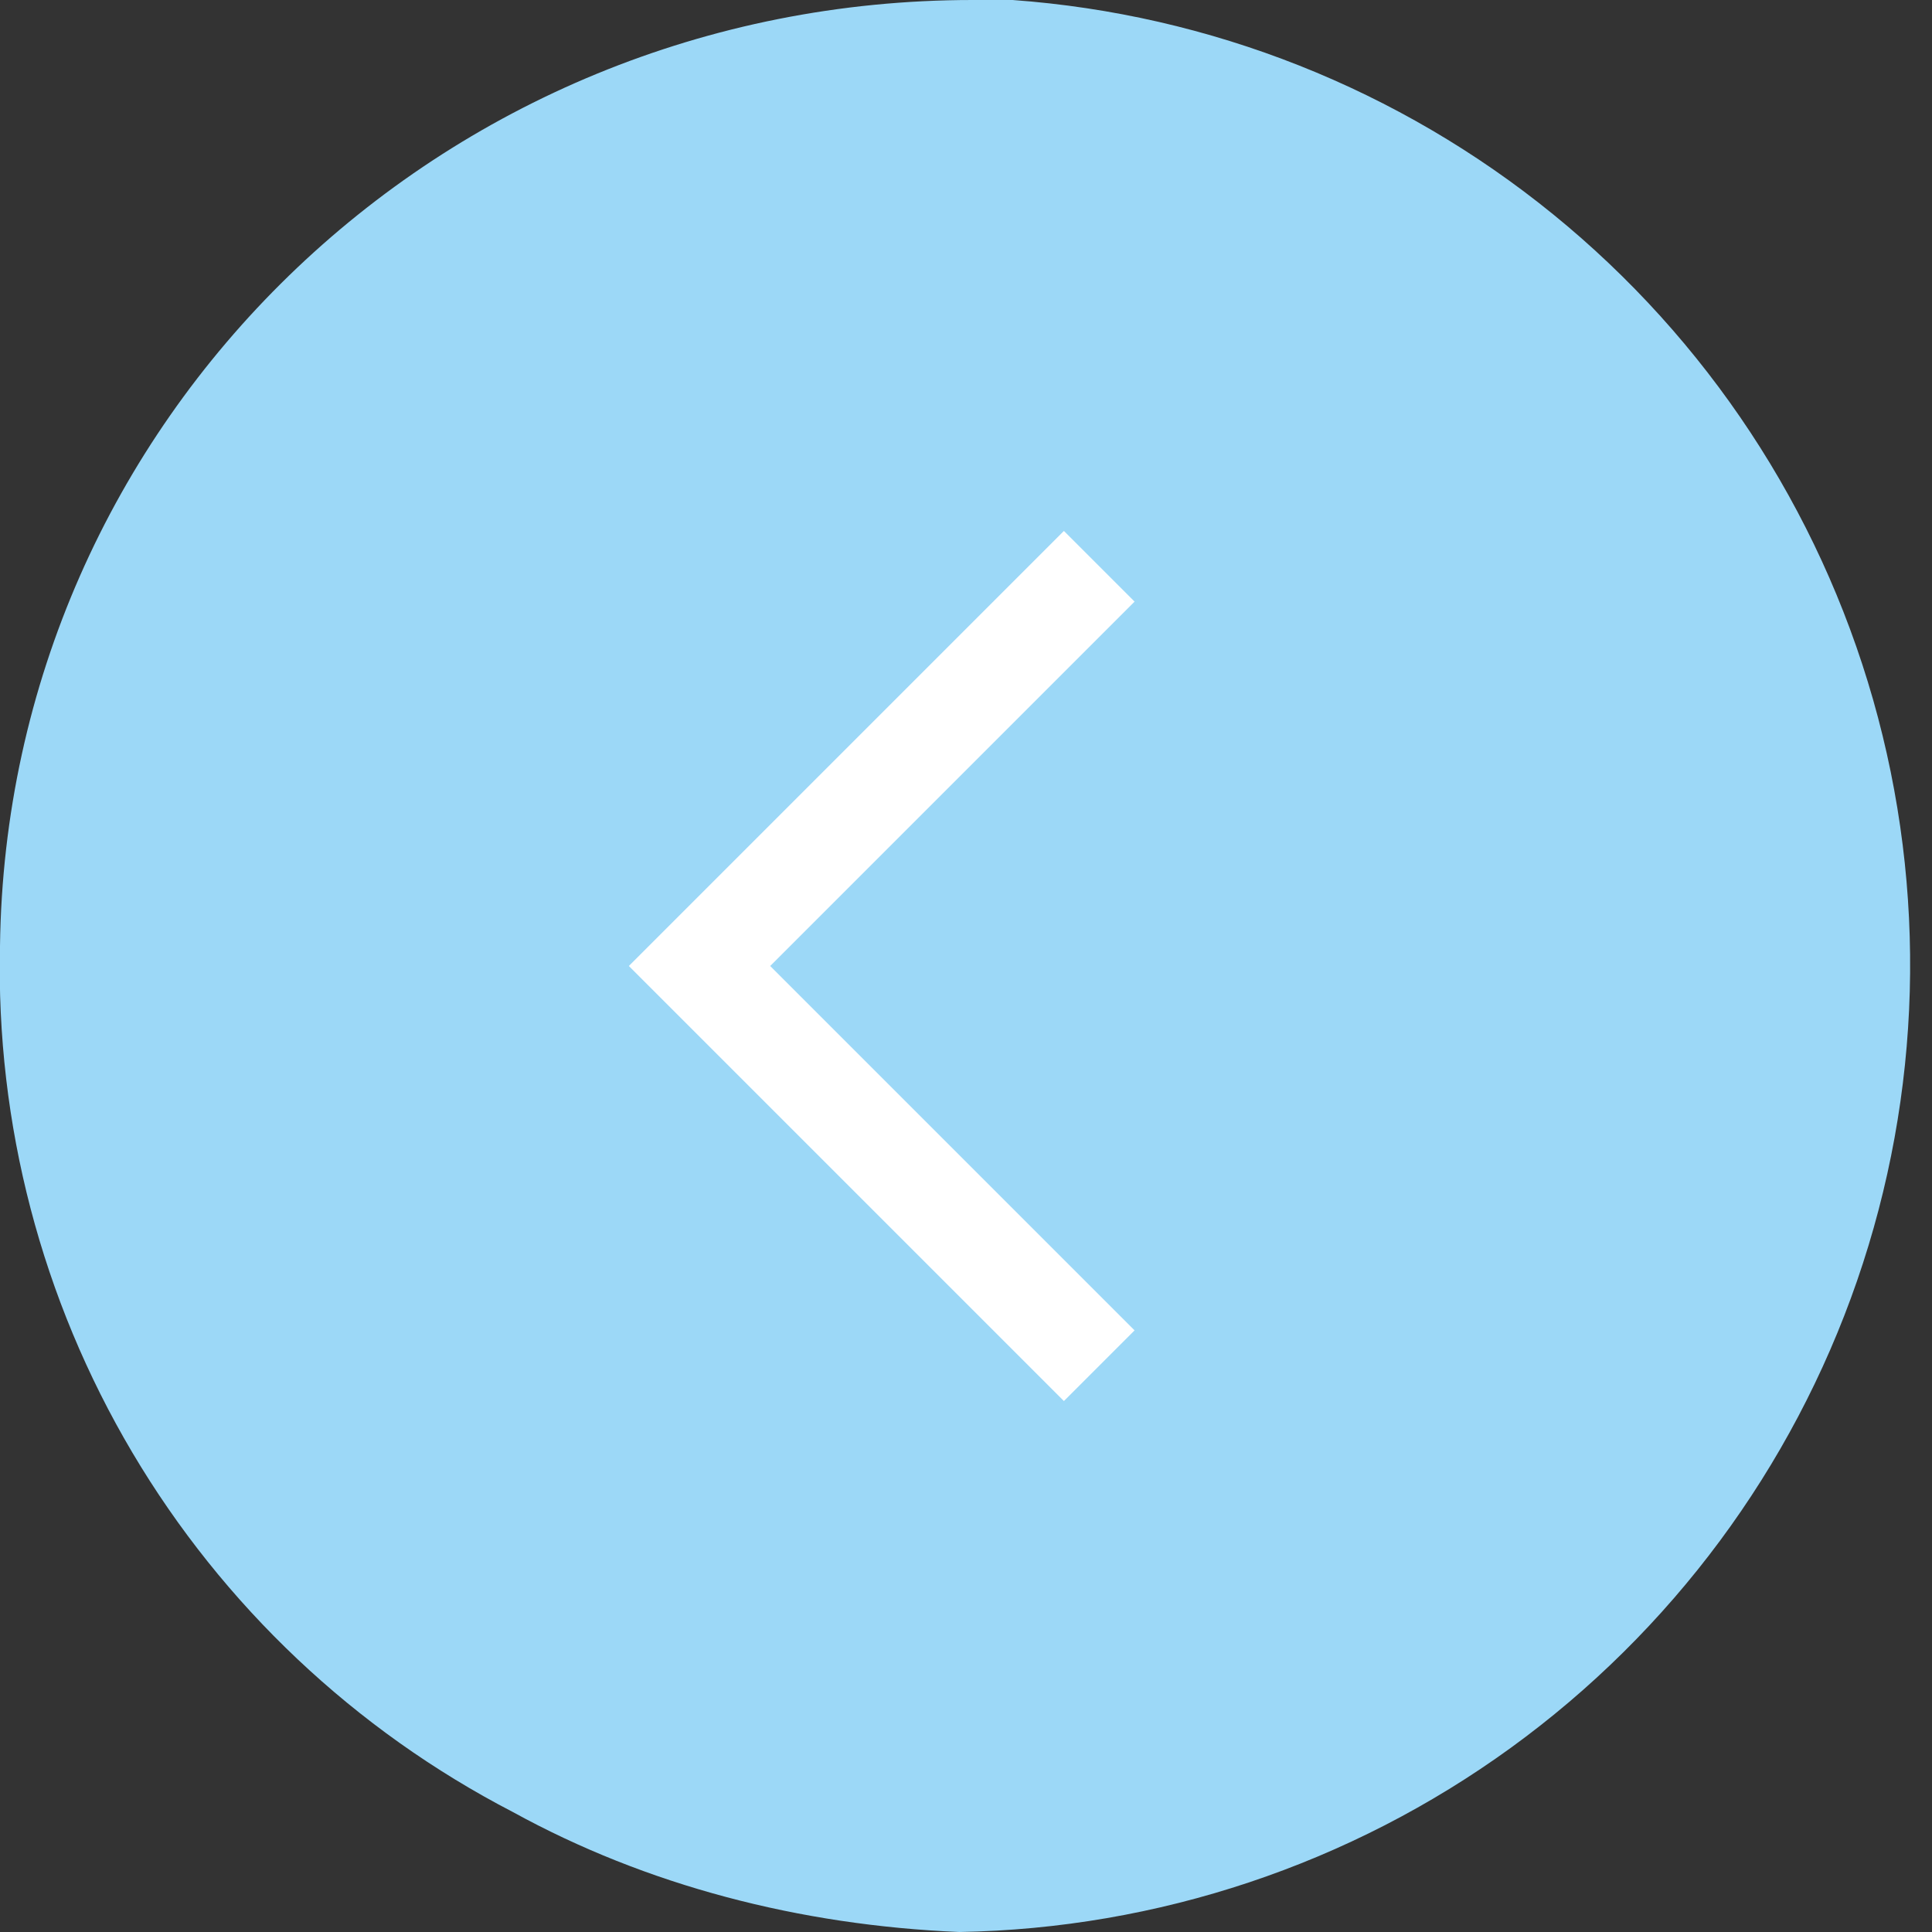
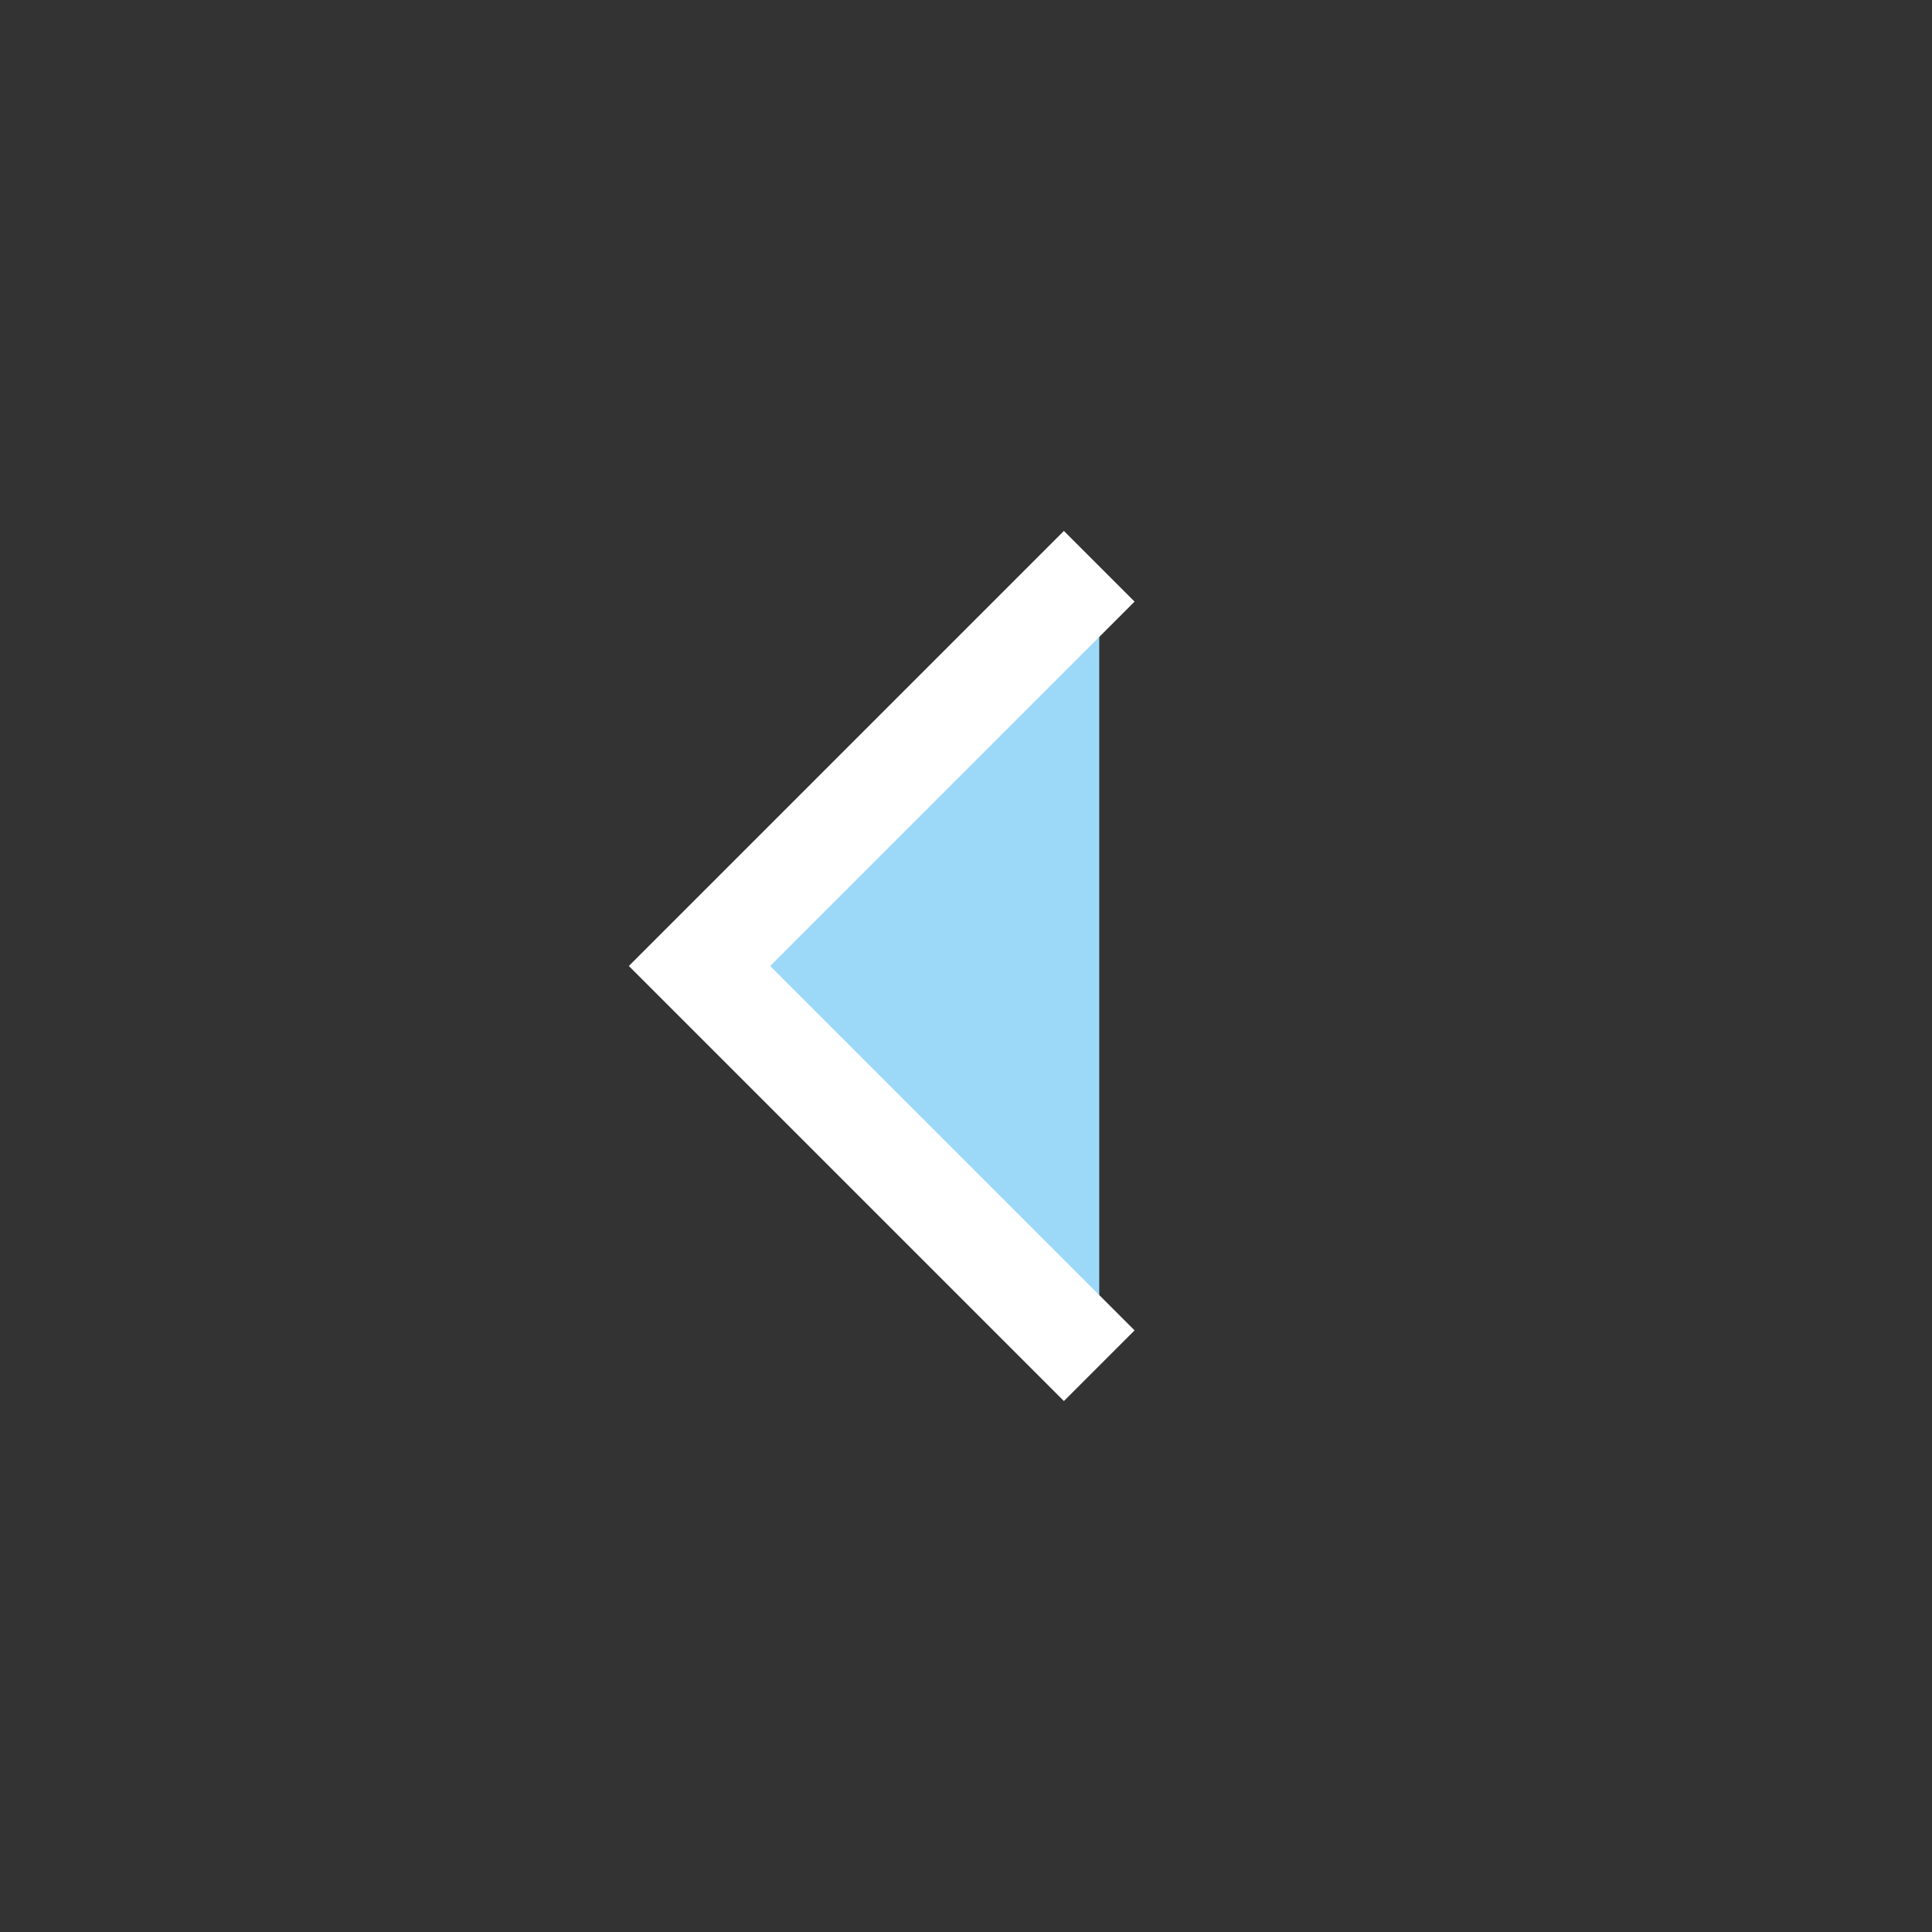
<svg xmlns="http://www.w3.org/2000/svg" xmlns:xlink="http://www.w3.org/1999/xlink" viewBox="0 0 29 29" xml:space="preserve">
  <rect x="0" y="0" width="29" height="29" fill="#333333" stroke="none" />
  <g>
    <defs>
-       <path id="a" d="M0 14.2a14.26 14.26 0 0 0 7.7 13c2 1.1 4.3 1.7 6.7 1.8a14.52 14.52 0 0 0 .8-29h-.6C6.6 0 .1 6.3 0 14.2" />
-     </defs>
+       </defs>
    <clipPath id="b">
      <use xlink:href="#a" overflow="visible" />
    </clipPath>
    <g clip-path="url(#b)">
-       <path fill="#9CD8F7" d="M-.6 29.1-.1-.5l29.7.5-.5 29.6-29.7-.5z" />
-     </g>
+       </g>
  </g>
  <path fill="#9CD8F7" stroke="#FFF" stroke-width="1.5" stroke-miterlimit="10" d="m16.5 8.5-6 6 6 6" />
</svg>